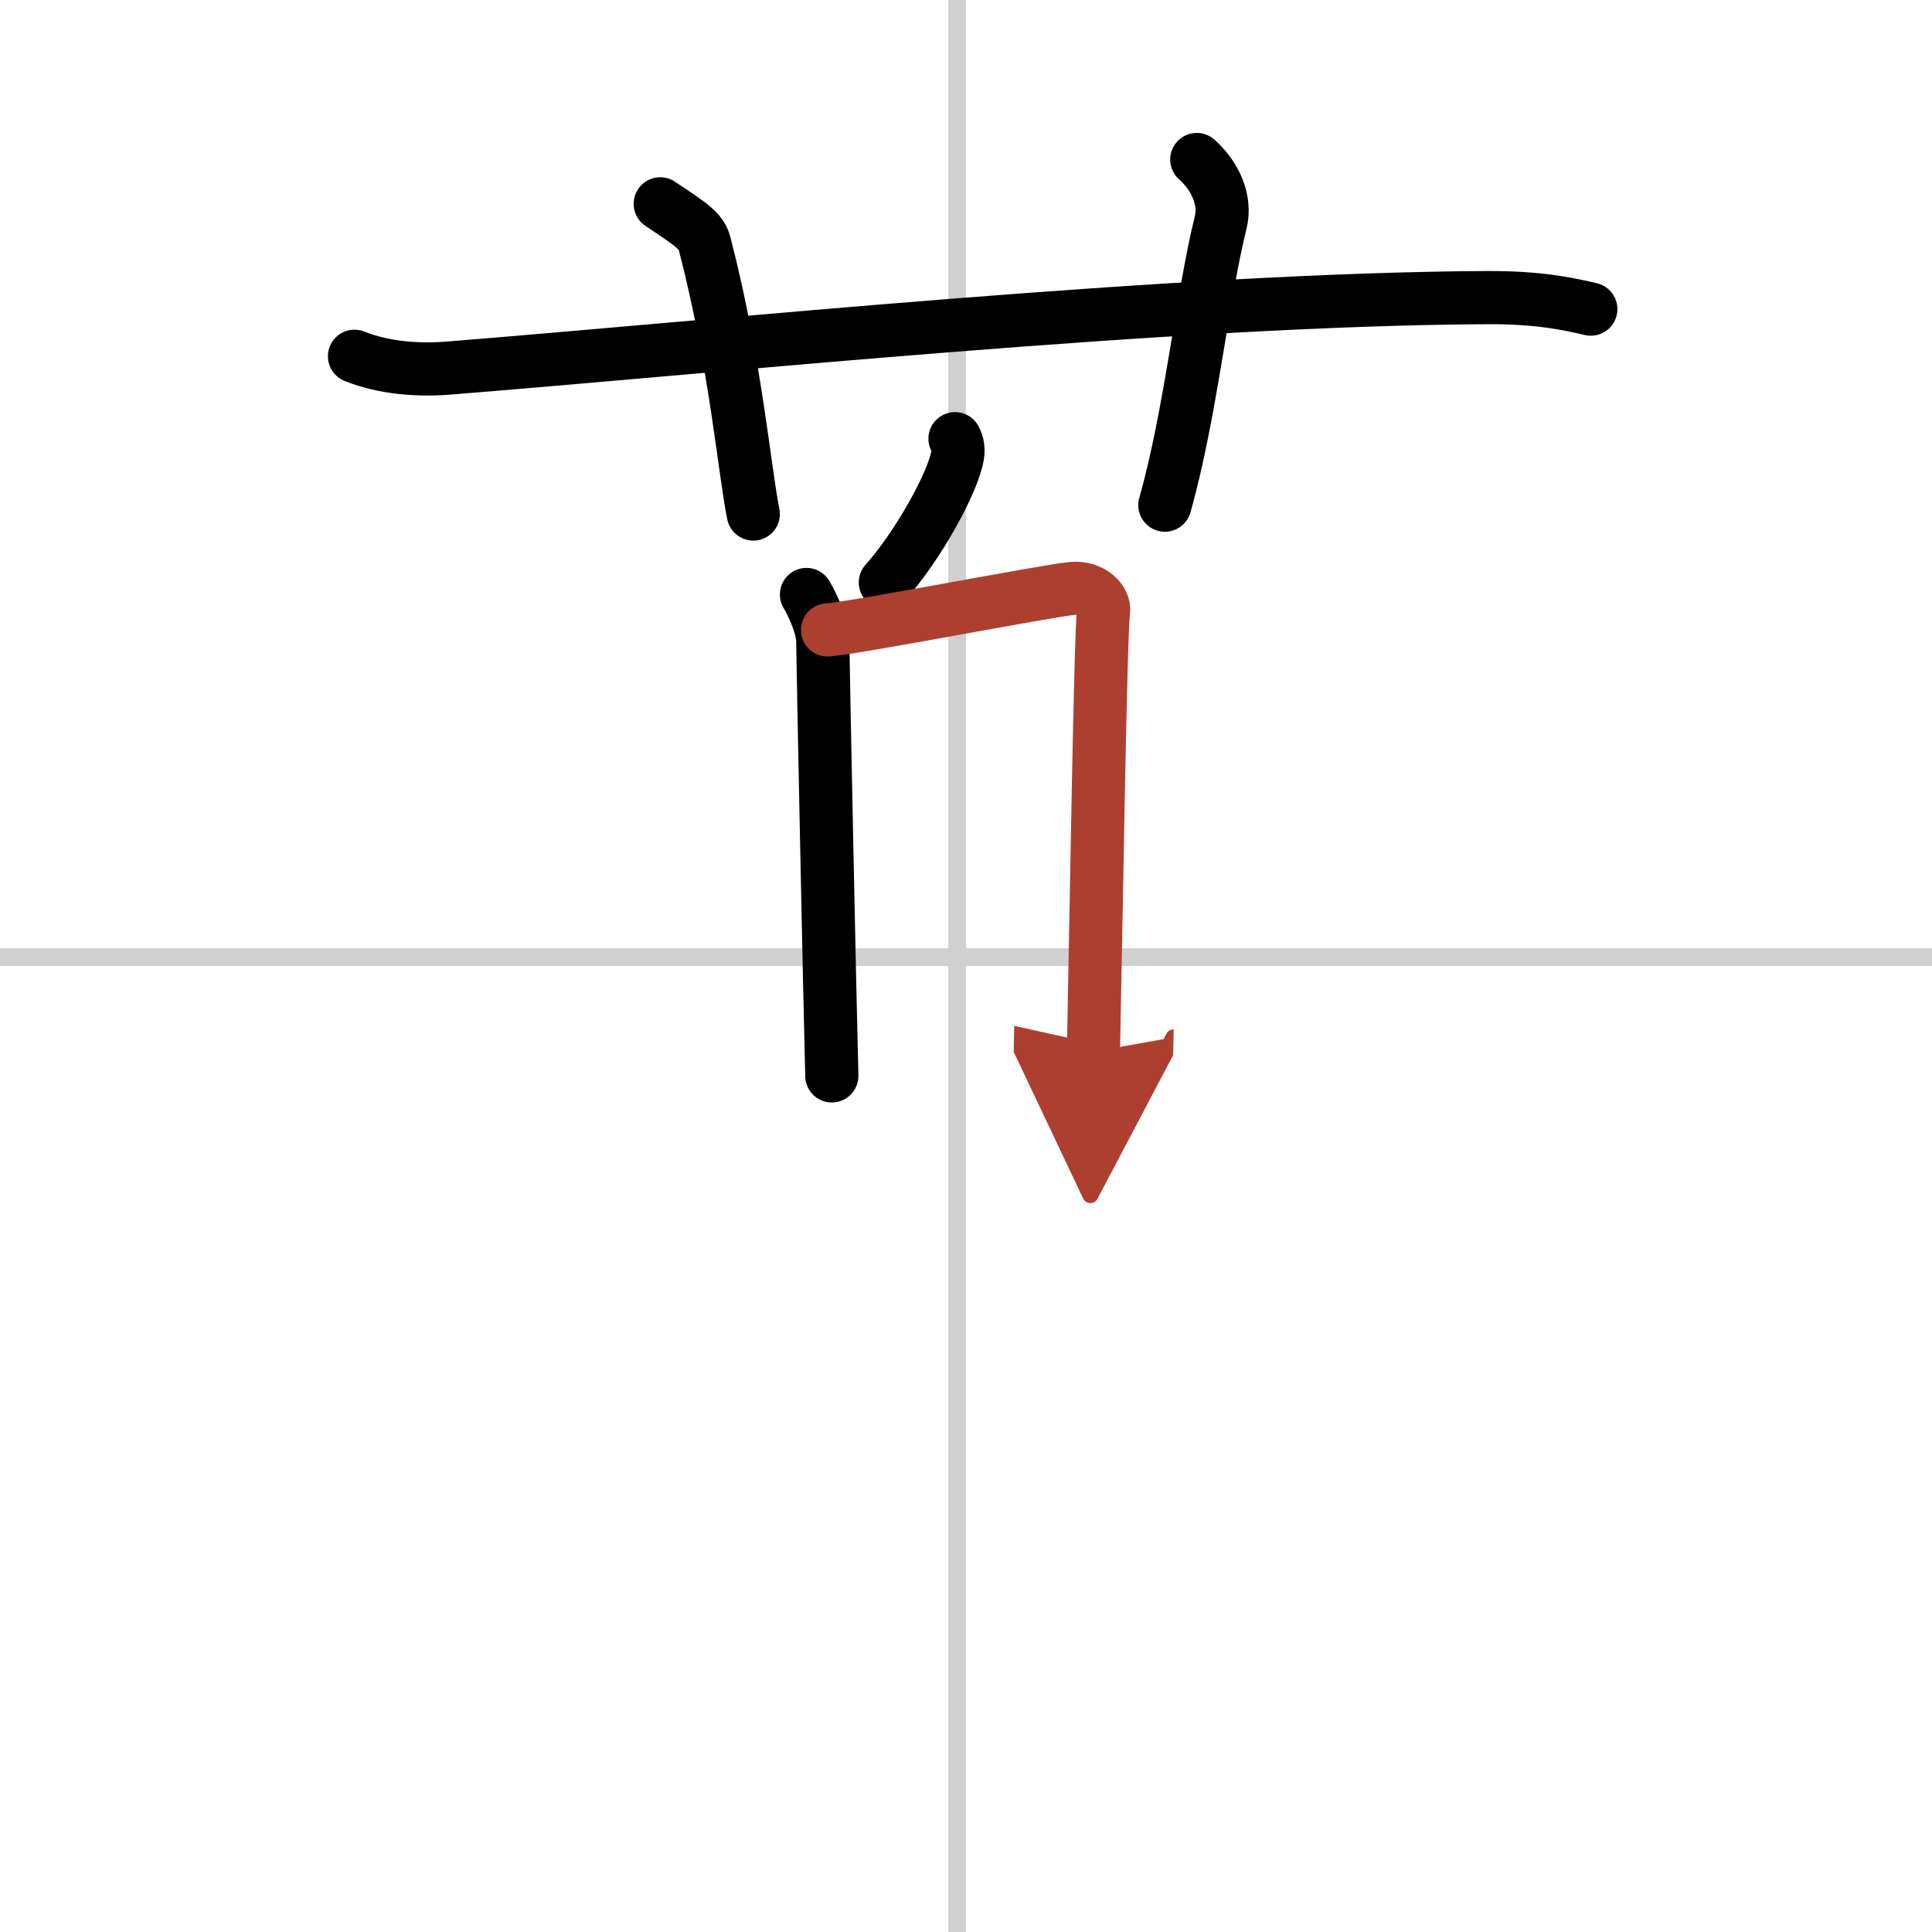
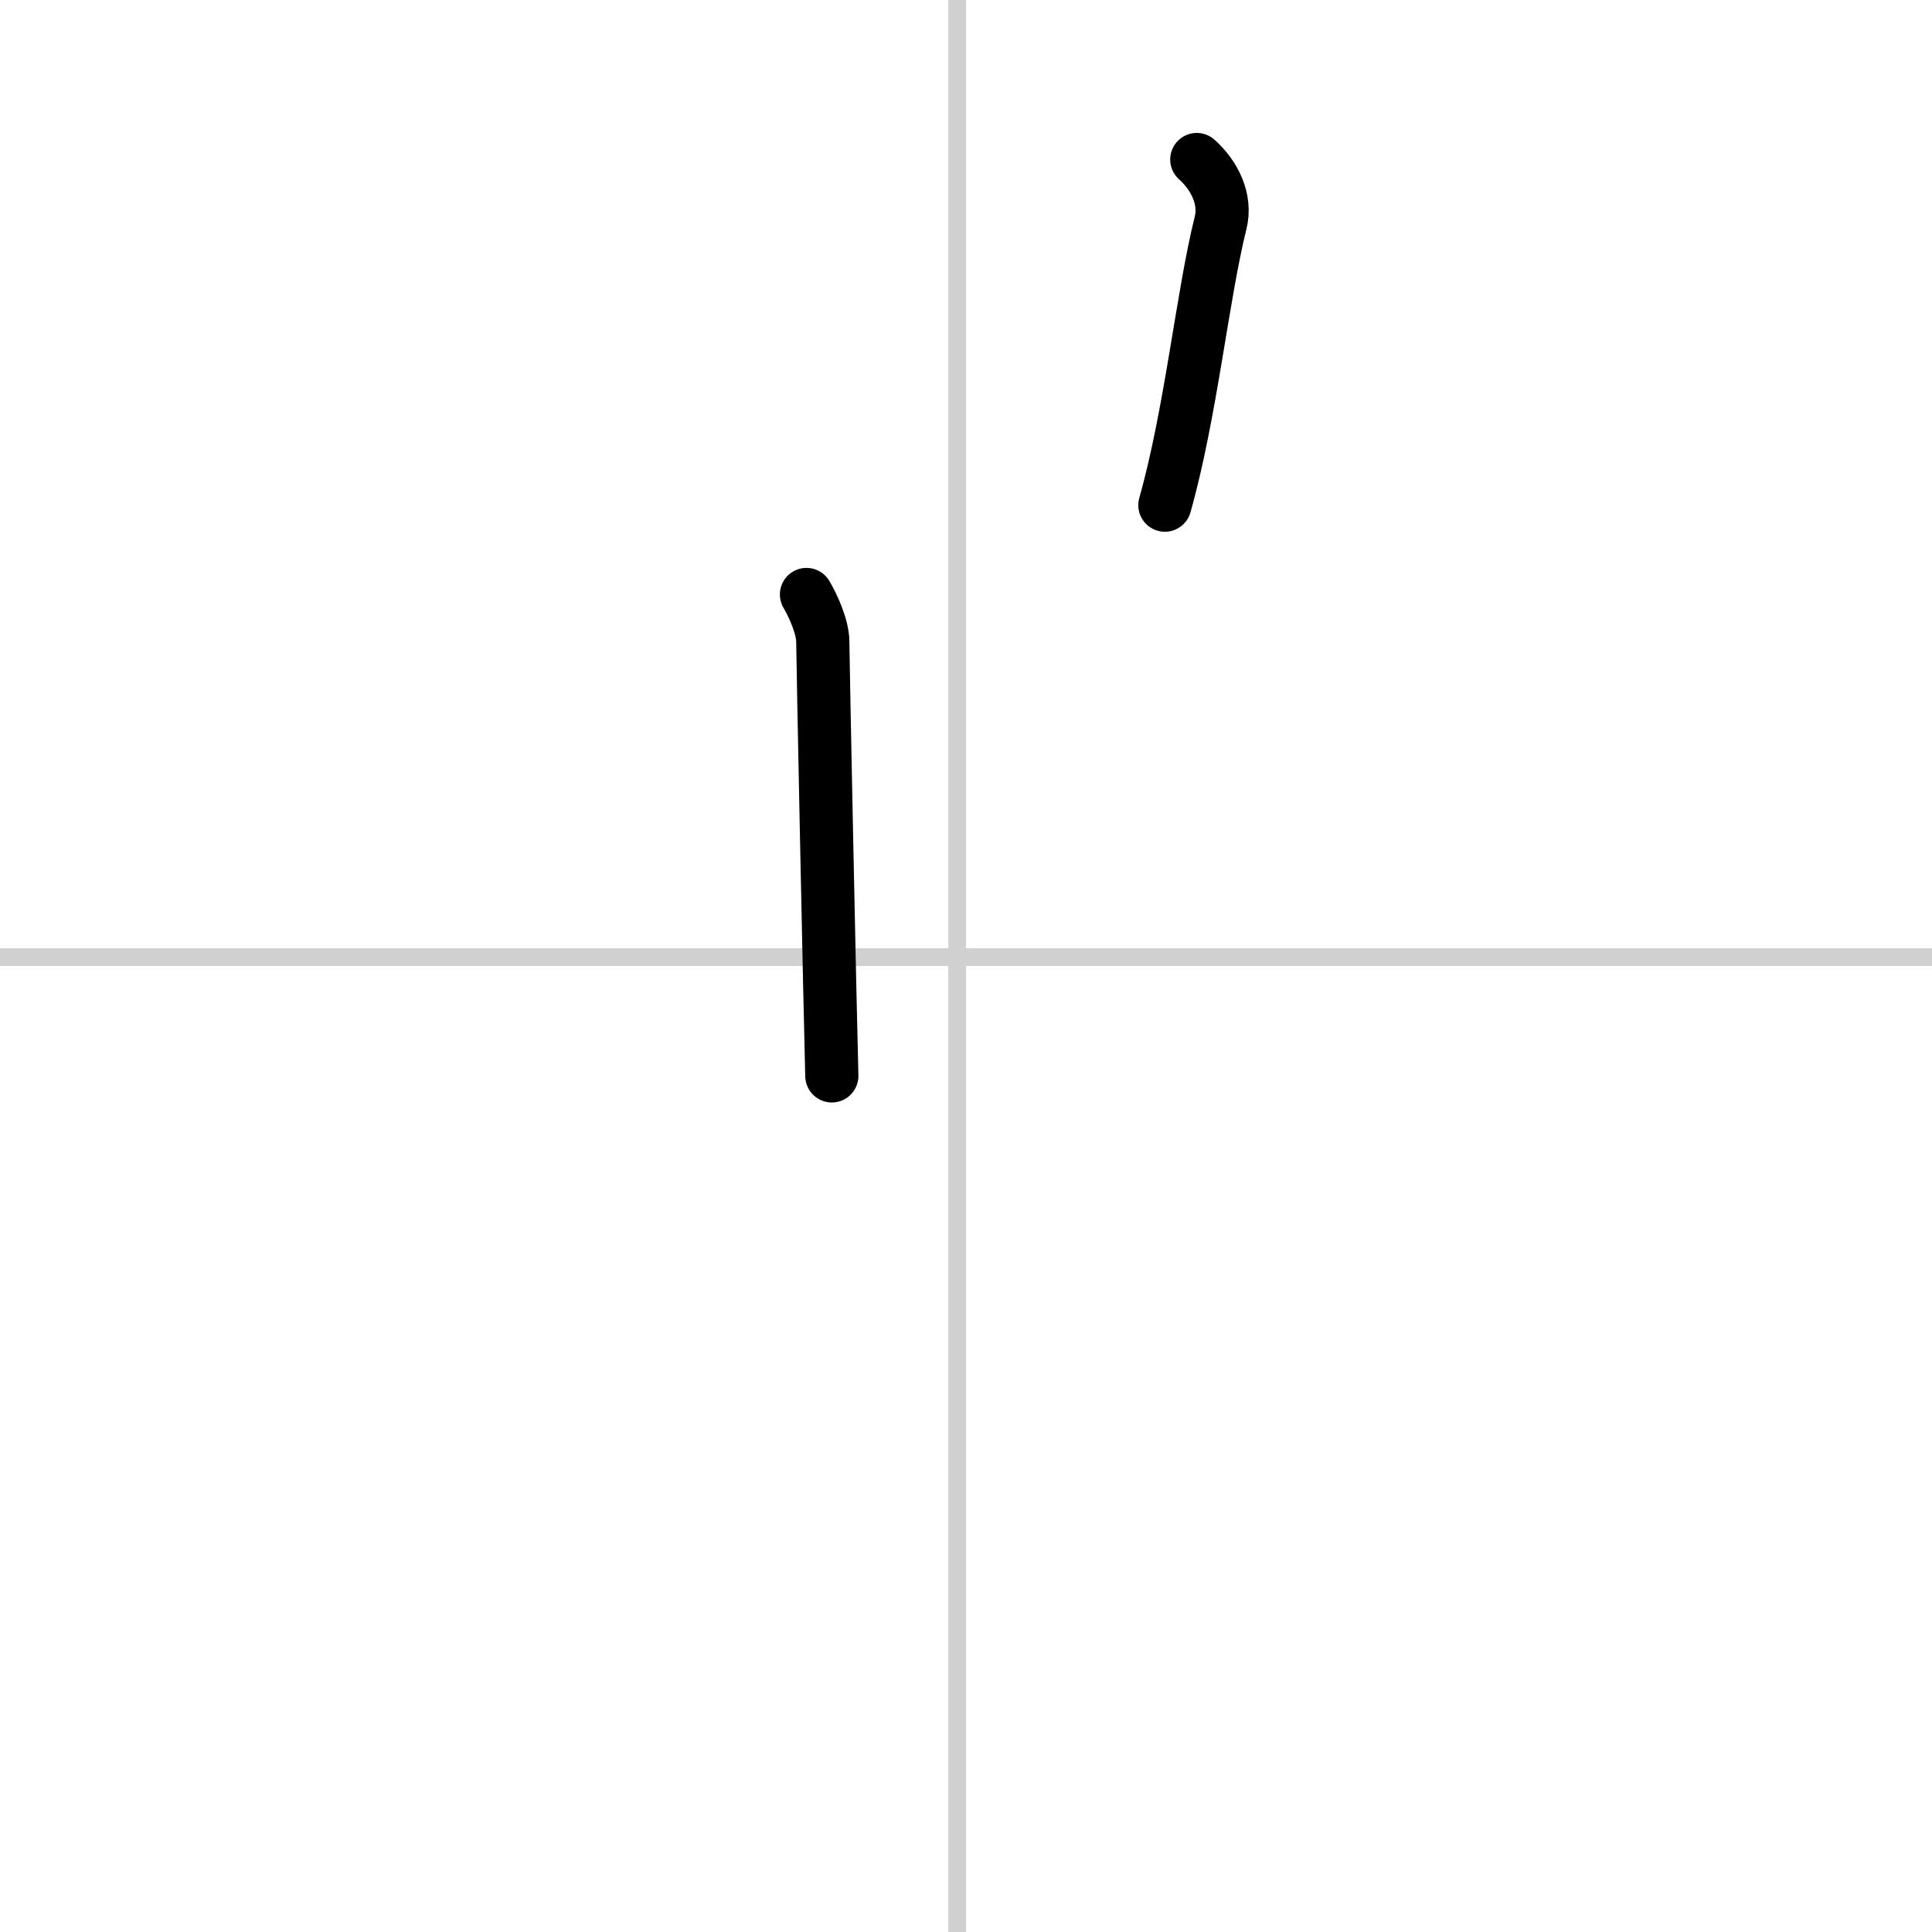
<svg xmlns="http://www.w3.org/2000/svg" width="400" height="400" viewBox="0 0 109 109">
  <defs>
    <marker id="a" markerWidth="4" orient="auto" refX="1" refY="5" viewBox="0 0 10 10">
      <polyline points="0 0 10 5 0 10 1 5" fill="#ad3f31" stroke="#ad3f31" />
    </marker>
  </defs>
  <g fill="none" stroke="#000" stroke-linecap="round" stroke-linejoin="round" stroke-width="3">
    <rect width="100%" height="100%" fill="#fff" stroke="#fff" />
    <line x1="54" x2="54" y2="109" stroke="#d0d0d0" stroke-width="1" />
    <line x2="109" y1="54" y2="54" stroke="#d0d0d0" stroke-width="1" />
-     <path d="m20 20.1c1.67 0.67 3.6 0.8 5.27 0.67 15.3-1.22 41.02-3.89 58.65-3.98 2.78-0.01 4.44 0.32 5.83 0.65" />
-     <path d="M37.25,11.5c1.75,1.17,2.31,1.52,2.5,2.24C41.5,20.45,42,26.56,42.5,29" />
    <path d="m67.52 9c1.01 0.9 1.68 2.26 1.34 3.59-1.01 4.03-1.68 10.76-3.14 15.91" />
-     <path d="m53.88 24.75c0.17 0.29 0.19 0.66 0.15 0.91-0.23 1.52-2.25 5.16-4.08 7.2" />
    <path d="m45.5 33.54c0.38 0.64 0.92 1.84 0.92 2.67s0.4 20.44 0.51 24.49" />
-     <path d="m46.69 35.54c1.5-0.1 12.43-2.22 13.79-2.34 1.14-0.1 1.87 0.69 1.78 1.3-0.18 1.23-0.43 18.27-0.57 24.83" marker-end="url(#a)" stroke="#ad3f31" />
  </g>
</svg>